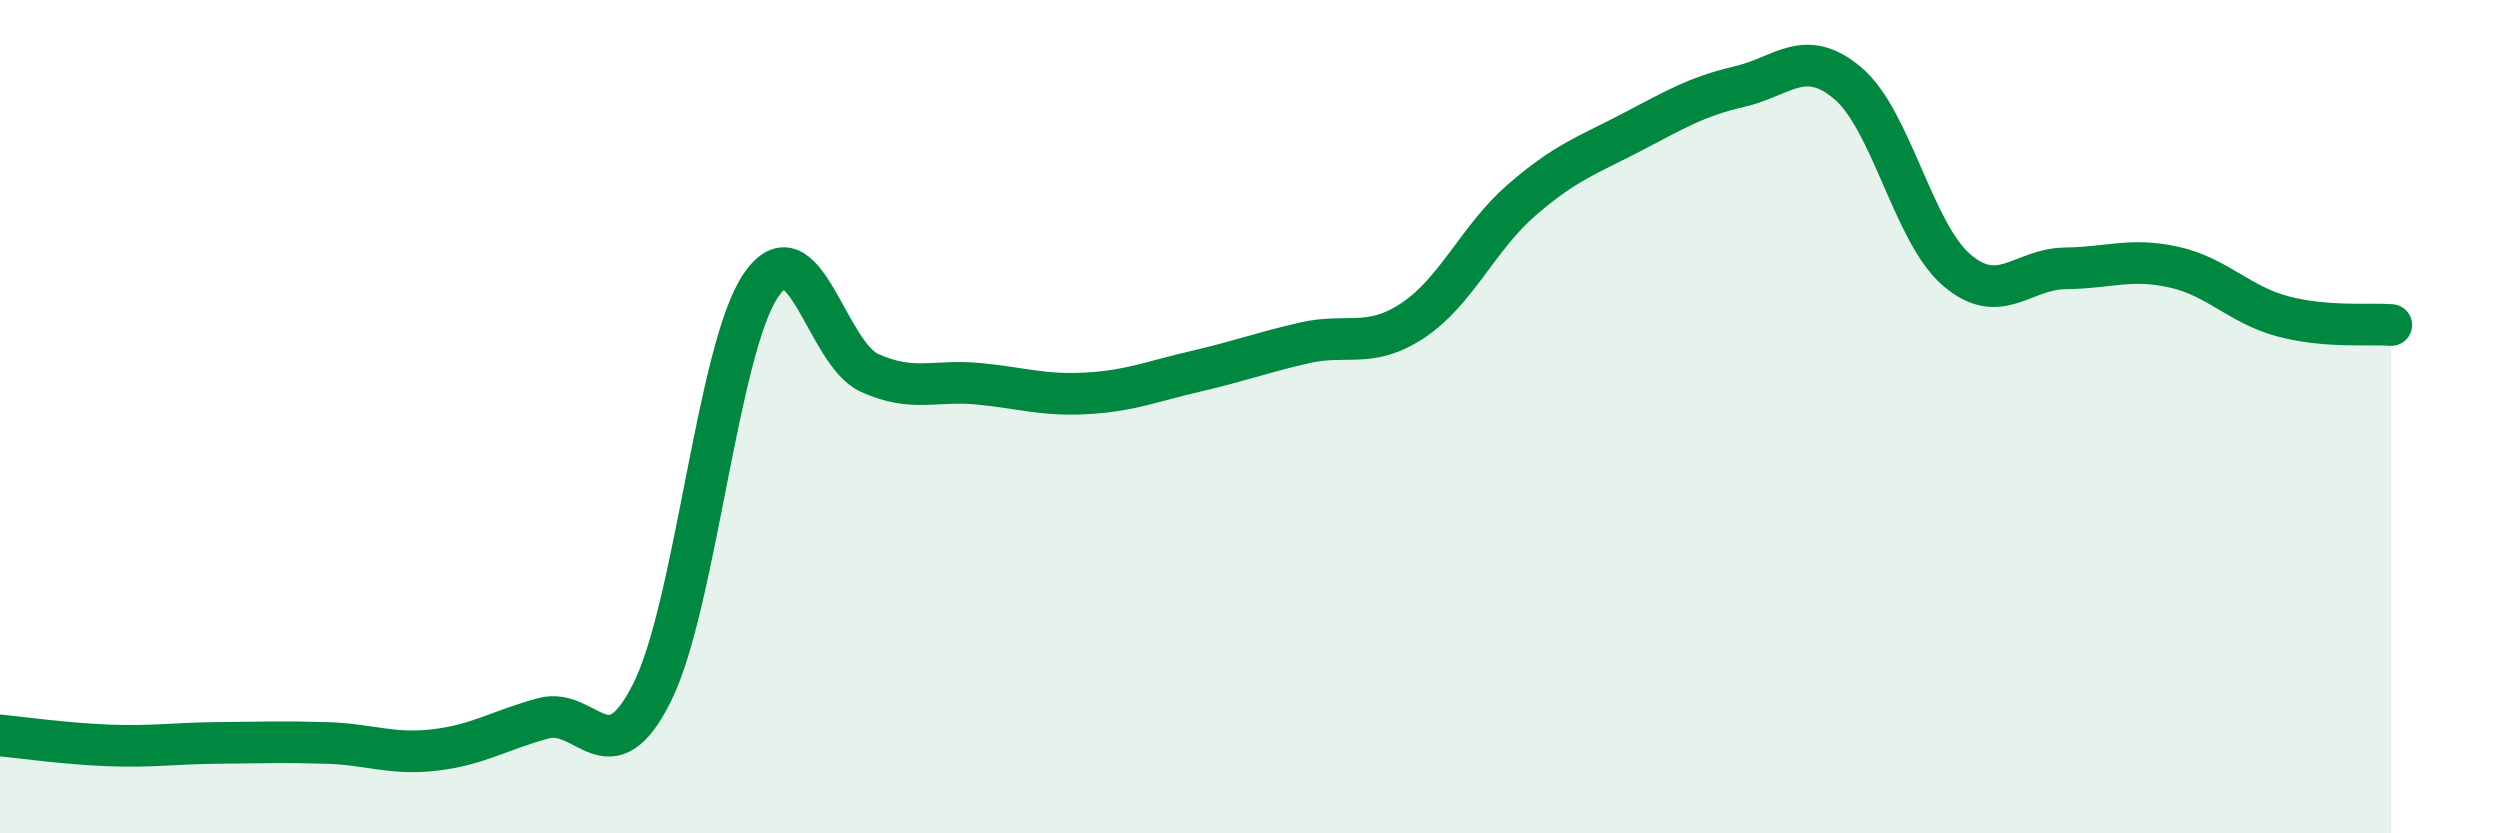
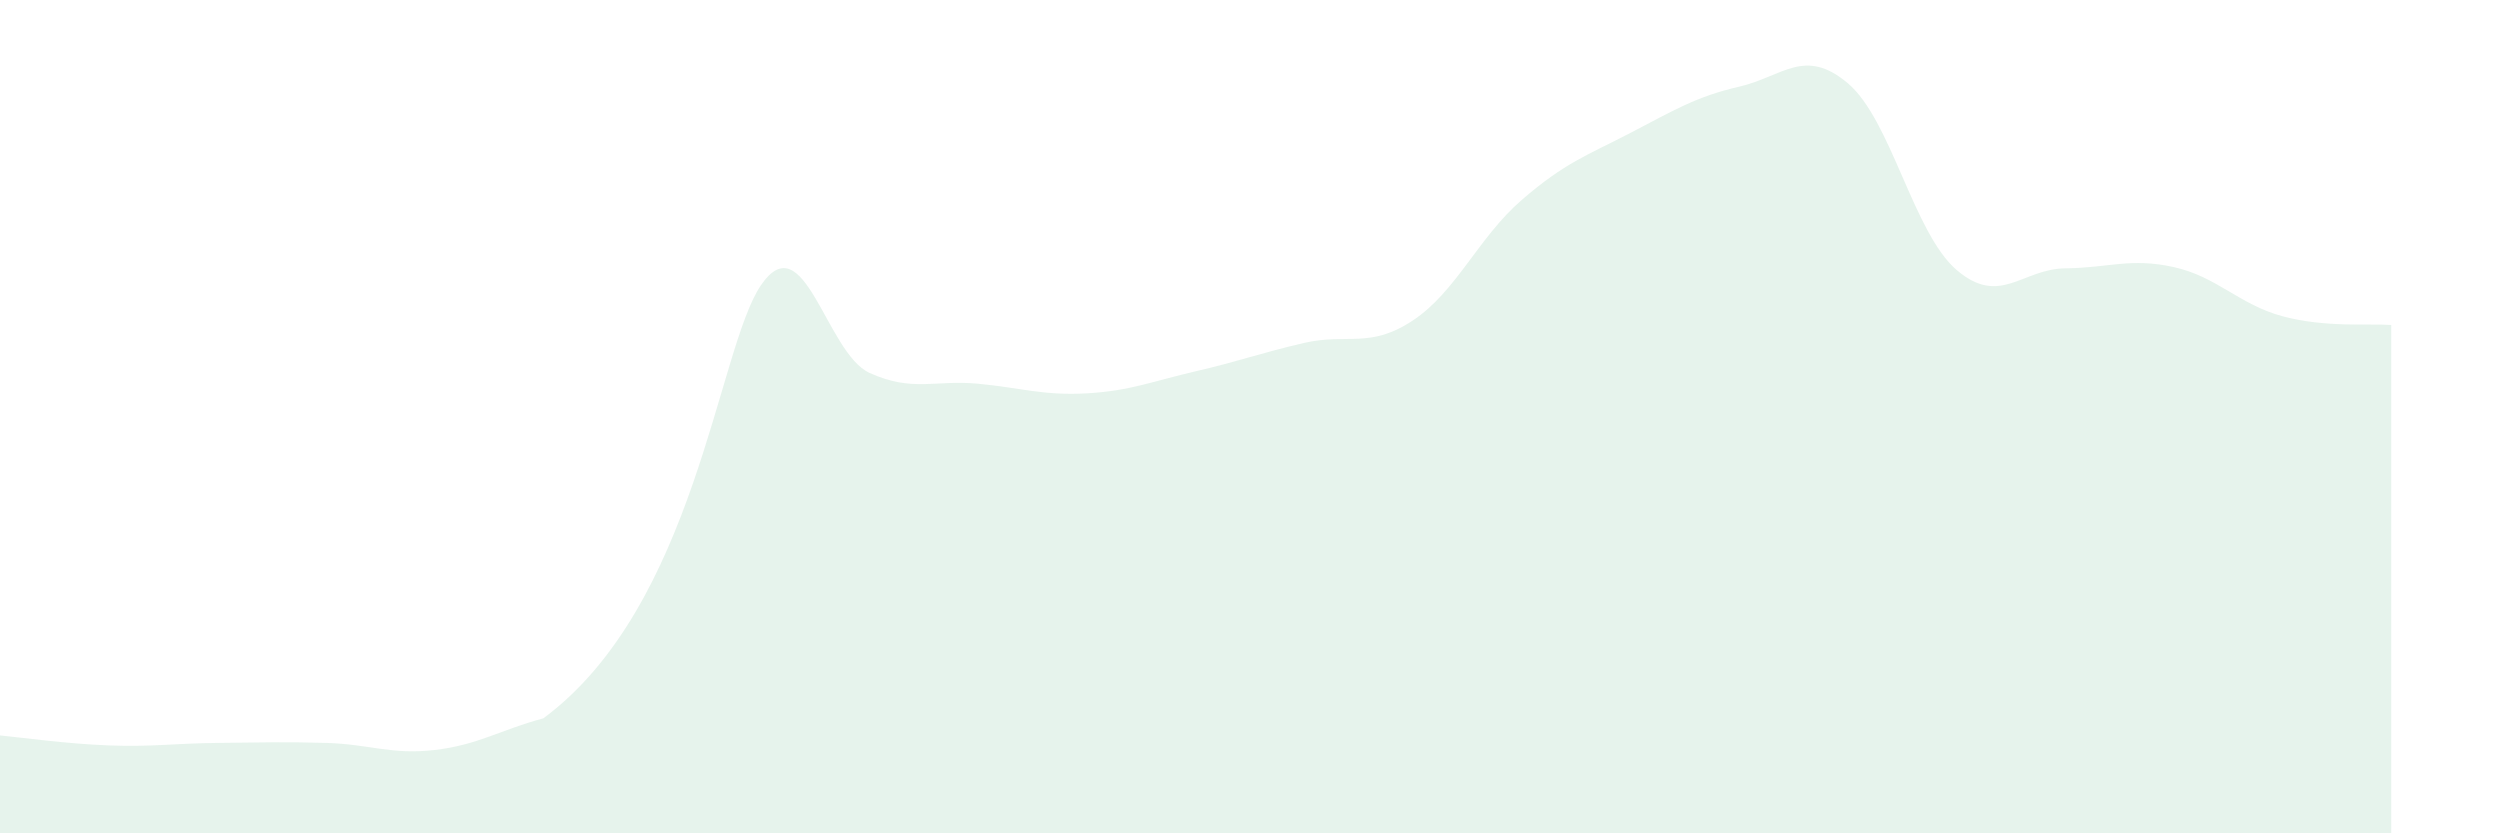
<svg xmlns="http://www.w3.org/2000/svg" width="60" height="20" viewBox="0 0 60 20">
-   <path d="M 0,17.65 C 0.52,17.7 1.57,17.85 2.61,17.89 C 3.65,17.93 4.18,17.84 5.22,17.83 C 6.26,17.82 6.79,17.8 7.83,17.83 C 8.87,17.86 9.39,18.12 10.43,18 C 11.47,17.88 12,17.52 13.04,17.24 C 14.08,16.96 14.61,18.7 15.65,16.62 C 16.69,14.54 17.22,8.38 18.26,6.85 C 19.3,5.32 19.83,8.48 20.87,8.95 C 21.91,9.42 22.44,9.11 23.48,9.21 C 24.52,9.31 25.05,9.5 26.09,9.44 C 27.13,9.38 27.66,9.15 28.7,8.91 C 29.74,8.67 30.26,8.47 31.3,8.23 C 32.34,7.99 32.87,8.38 33.91,7.69 C 34.95,7 35.48,5.7 36.52,4.8 C 37.56,3.9 38.09,3.73 39.13,3.19 C 40.17,2.65 40.7,2.32 41.74,2.08 C 42.78,1.84 43.31,1.12 44.35,2 C 45.39,2.88 45.92,5.59 46.96,6.48 C 48,7.37 48.53,6.45 49.57,6.44 C 50.61,6.43 51.13,6.18 52.17,6.41 C 53.21,6.64 53.74,7.31 54.78,7.59 C 55.82,7.87 56.87,7.76 57.39,7.8L57.39 20L0 20Z" fill="#008740" opacity="0.1" stroke-linecap="round" stroke-linejoin="round" />
-   <path d="M 0,17.65 C 0.52,17.7 1.57,17.85 2.61,17.89 C 3.65,17.93 4.18,17.84 5.22,17.83 C 6.26,17.82 6.79,17.8 7.83,17.83 C 8.87,17.86 9.39,18.12 10.43,18 C 11.47,17.88 12,17.52 13.04,17.24 C 14.08,16.96 14.61,18.7 15.65,16.62 C 16.69,14.54 17.22,8.38 18.26,6.85 C 19.3,5.32 19.83,8.48 20.87,8.95 C 21.91,9.42 22.44,9.11 23.48,9.21 C 24.52,9.31 25.05,9.5 26.09,9.44 C 27.13,9.38 27.66,9.15 28.7,8.91 C 29.74,8.67 30.26,8.47 31.3,8.23 C 32.34,7.99 32.87,8.38 33.91,7.69 C 34.95,7 35.48,5.7 36.52,4.8 C 37.56,3.9 38.09,3.73 39.13,3.19 C 40.17,2.65 40.7,2.32 41.74,2.08 C 42.78,1.84 43.31,1.12 44.35,2 C 45.39,2.88 45.92,5.59 46.96,6.48 C 48,7.37 48.53,6.45 49.57,6.44 C 50.61,6.43 51.13,6.18 52.17,6.41 C 53.21,6.64 53.74,7.31 54.78,7.59 C 55.82,7.87 56.87,7.76 57.39,7.8" stroke="#008740" stroke-width="1" fill="none" stroke-linecap="round" stroke-linejoin="round" />
+   <path d="M 0,17.65 C 0.52,17.7 1.57,17.85 2.61,17.89 C 3.65,17.93 4.18,17.84 5.22,17.83 C 6.26,17.82 6.79,17.8 7.83,17.83 C 8.87,17.86 9.39,18.12 10.43,18 C 11.47,17.88 12,17.52 13.04,17.24 C 16.69,14.54 17.22,8.38 18.26,6.85 C 19.3,5.32 19.83,8.48 20.87,8.95 C 21.91,9.42 22.44,9.11 23.48,9.21 C 24.52,9.31 25.05,9.5 26.09,9.44 C 27.13,9.38 27.66,9.15 28.7,8.91 C 29.74,8.67 30.26,8.47 31.3,8.23 C 32.34,7.99 32.87,8.38 33.91,7.69 C 34.95,7 35.48,5.7 36.52,4.8 C 37.56,3.9 38.09,3.73 39.13,3.19 C 40.17,2.65 40.7,2.32 41.74,2.08 C 42.78,1.84 43.31,1.12 44.35,2 C 45.39,2.88 45.92,5.59 46.96,6.48 C 48,7.37 48.53,6.45 49.57,6.44 C 50.61,6.43 51.13,6.18 52.17,6.41 C 53.21,6.64 53.74,7.31 54.78,7.59 C 55.82,7.87 56.87,7.76 57.39,7.8L57.39 20L0 20Z" fill="#008740" opacity="0.1" stroke-linecap="round" stroke-linejoin="round" />
</svg>